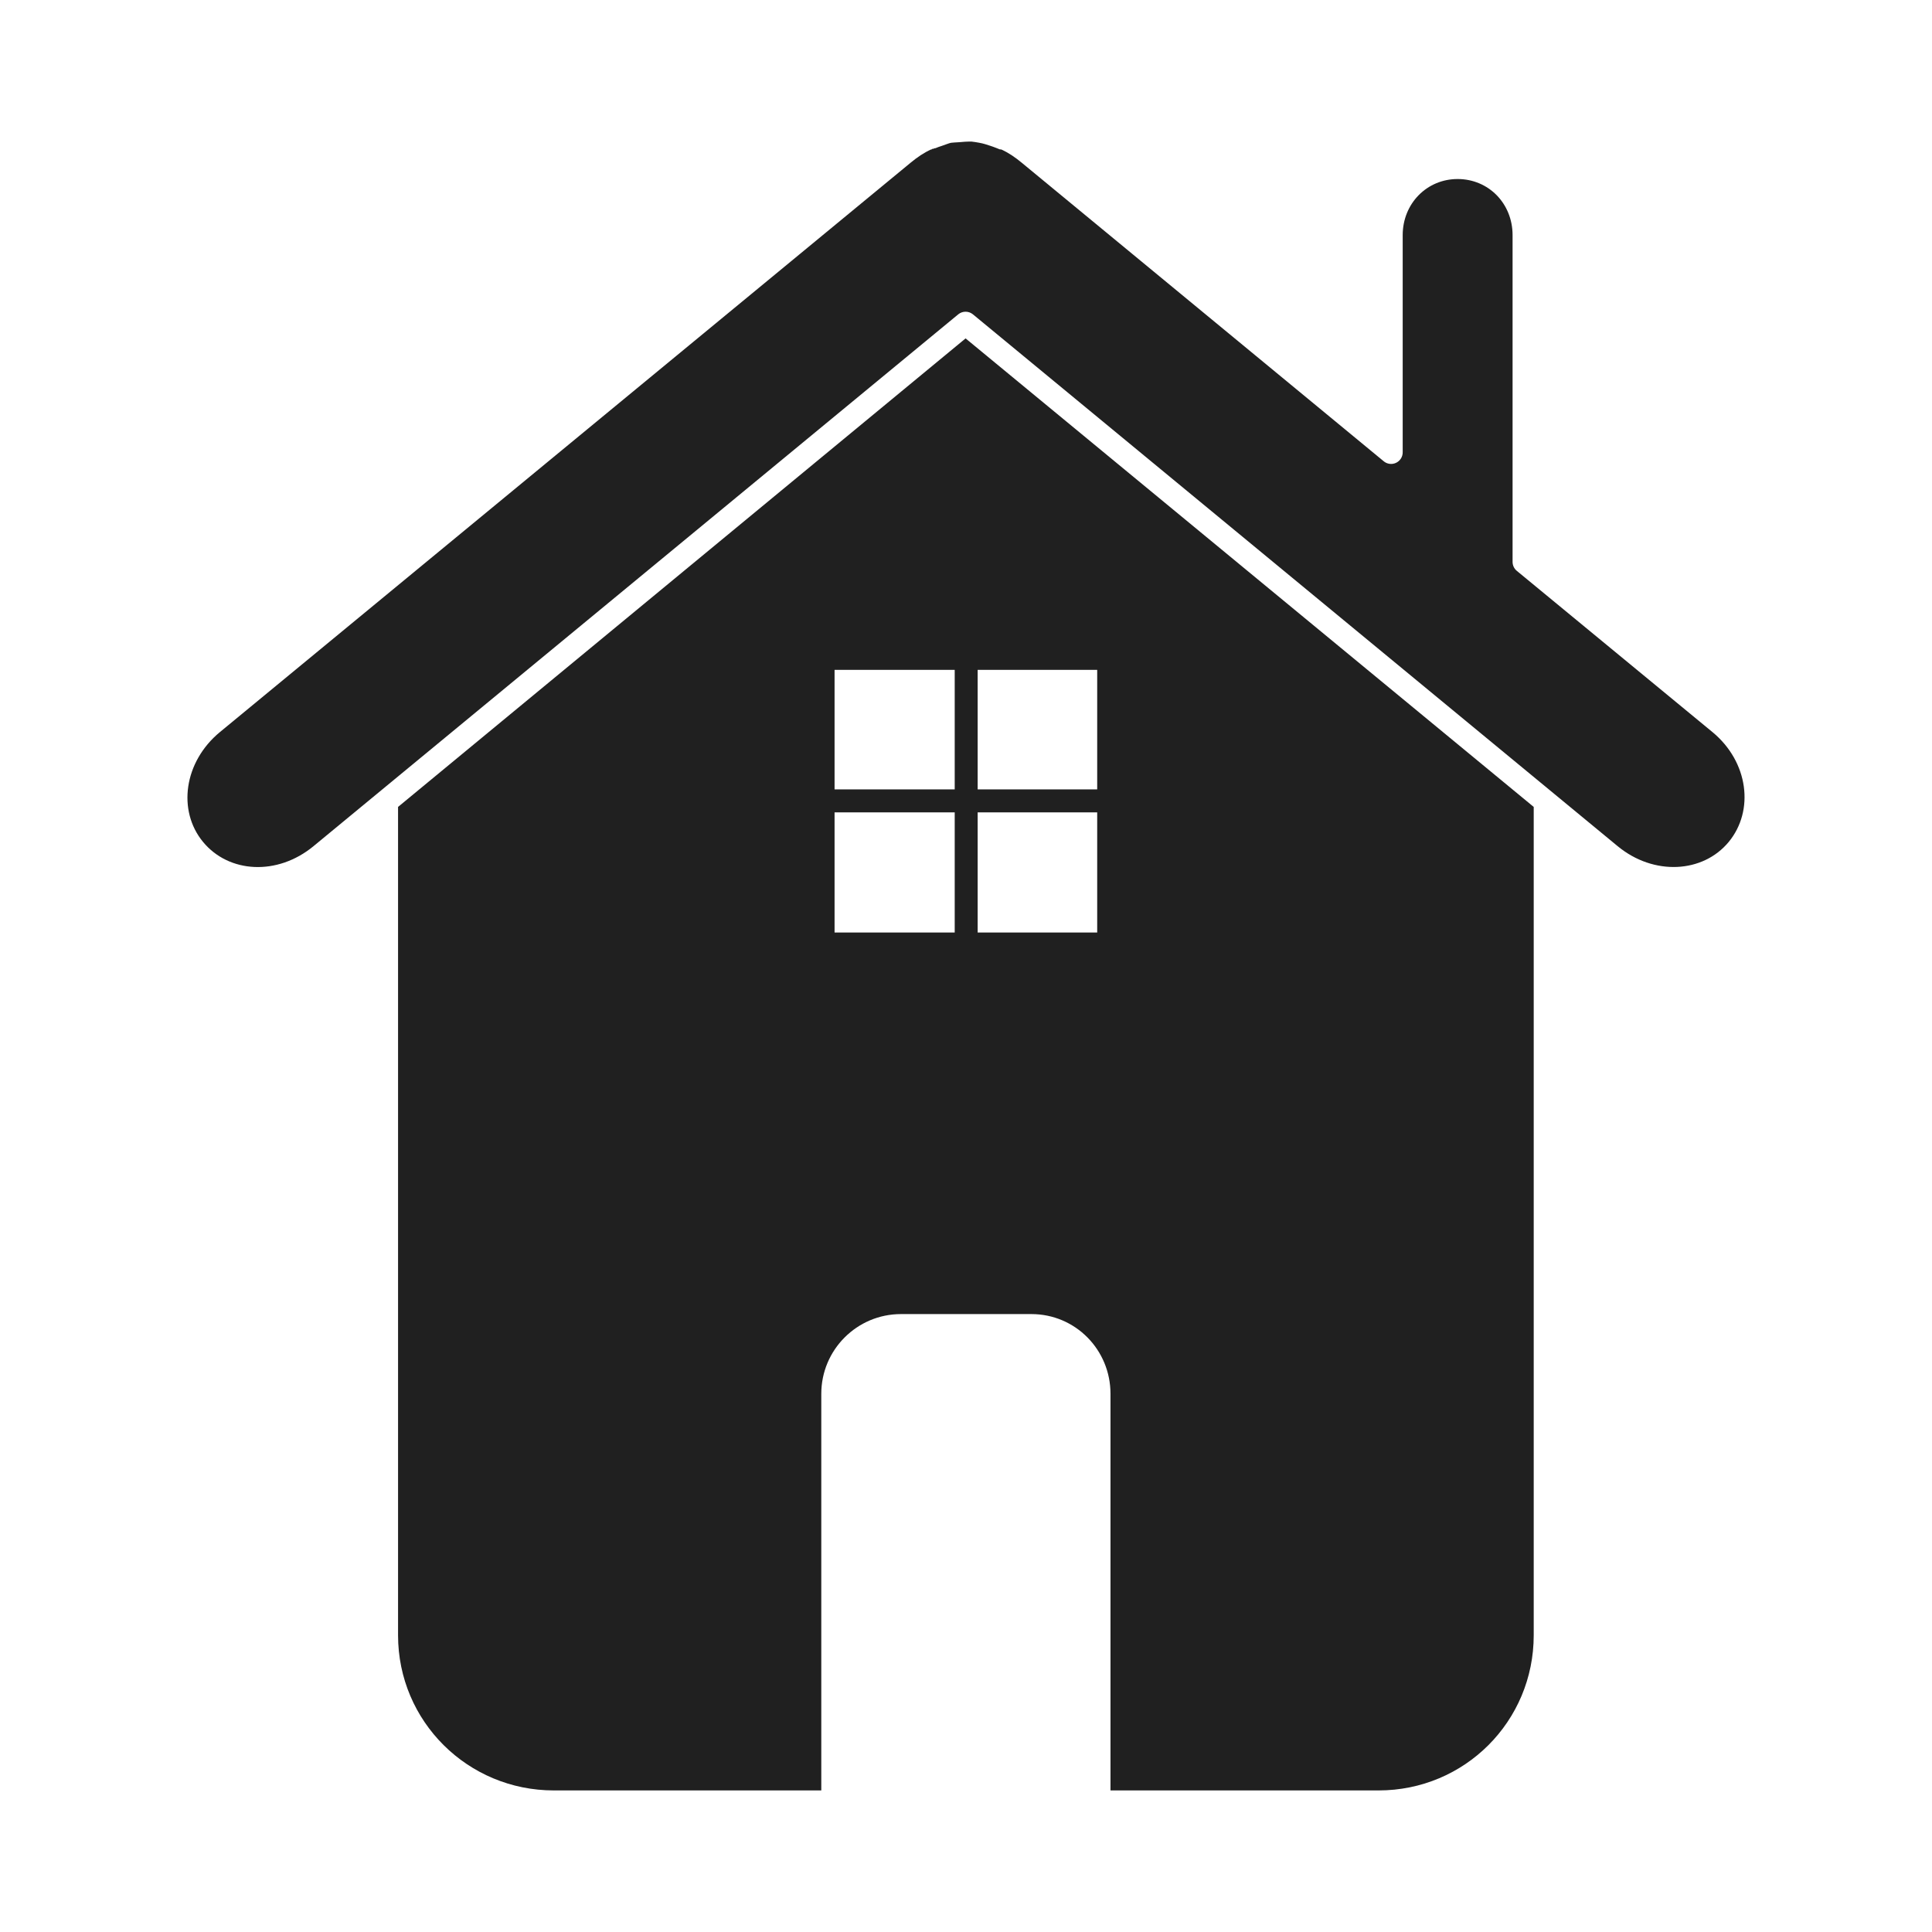
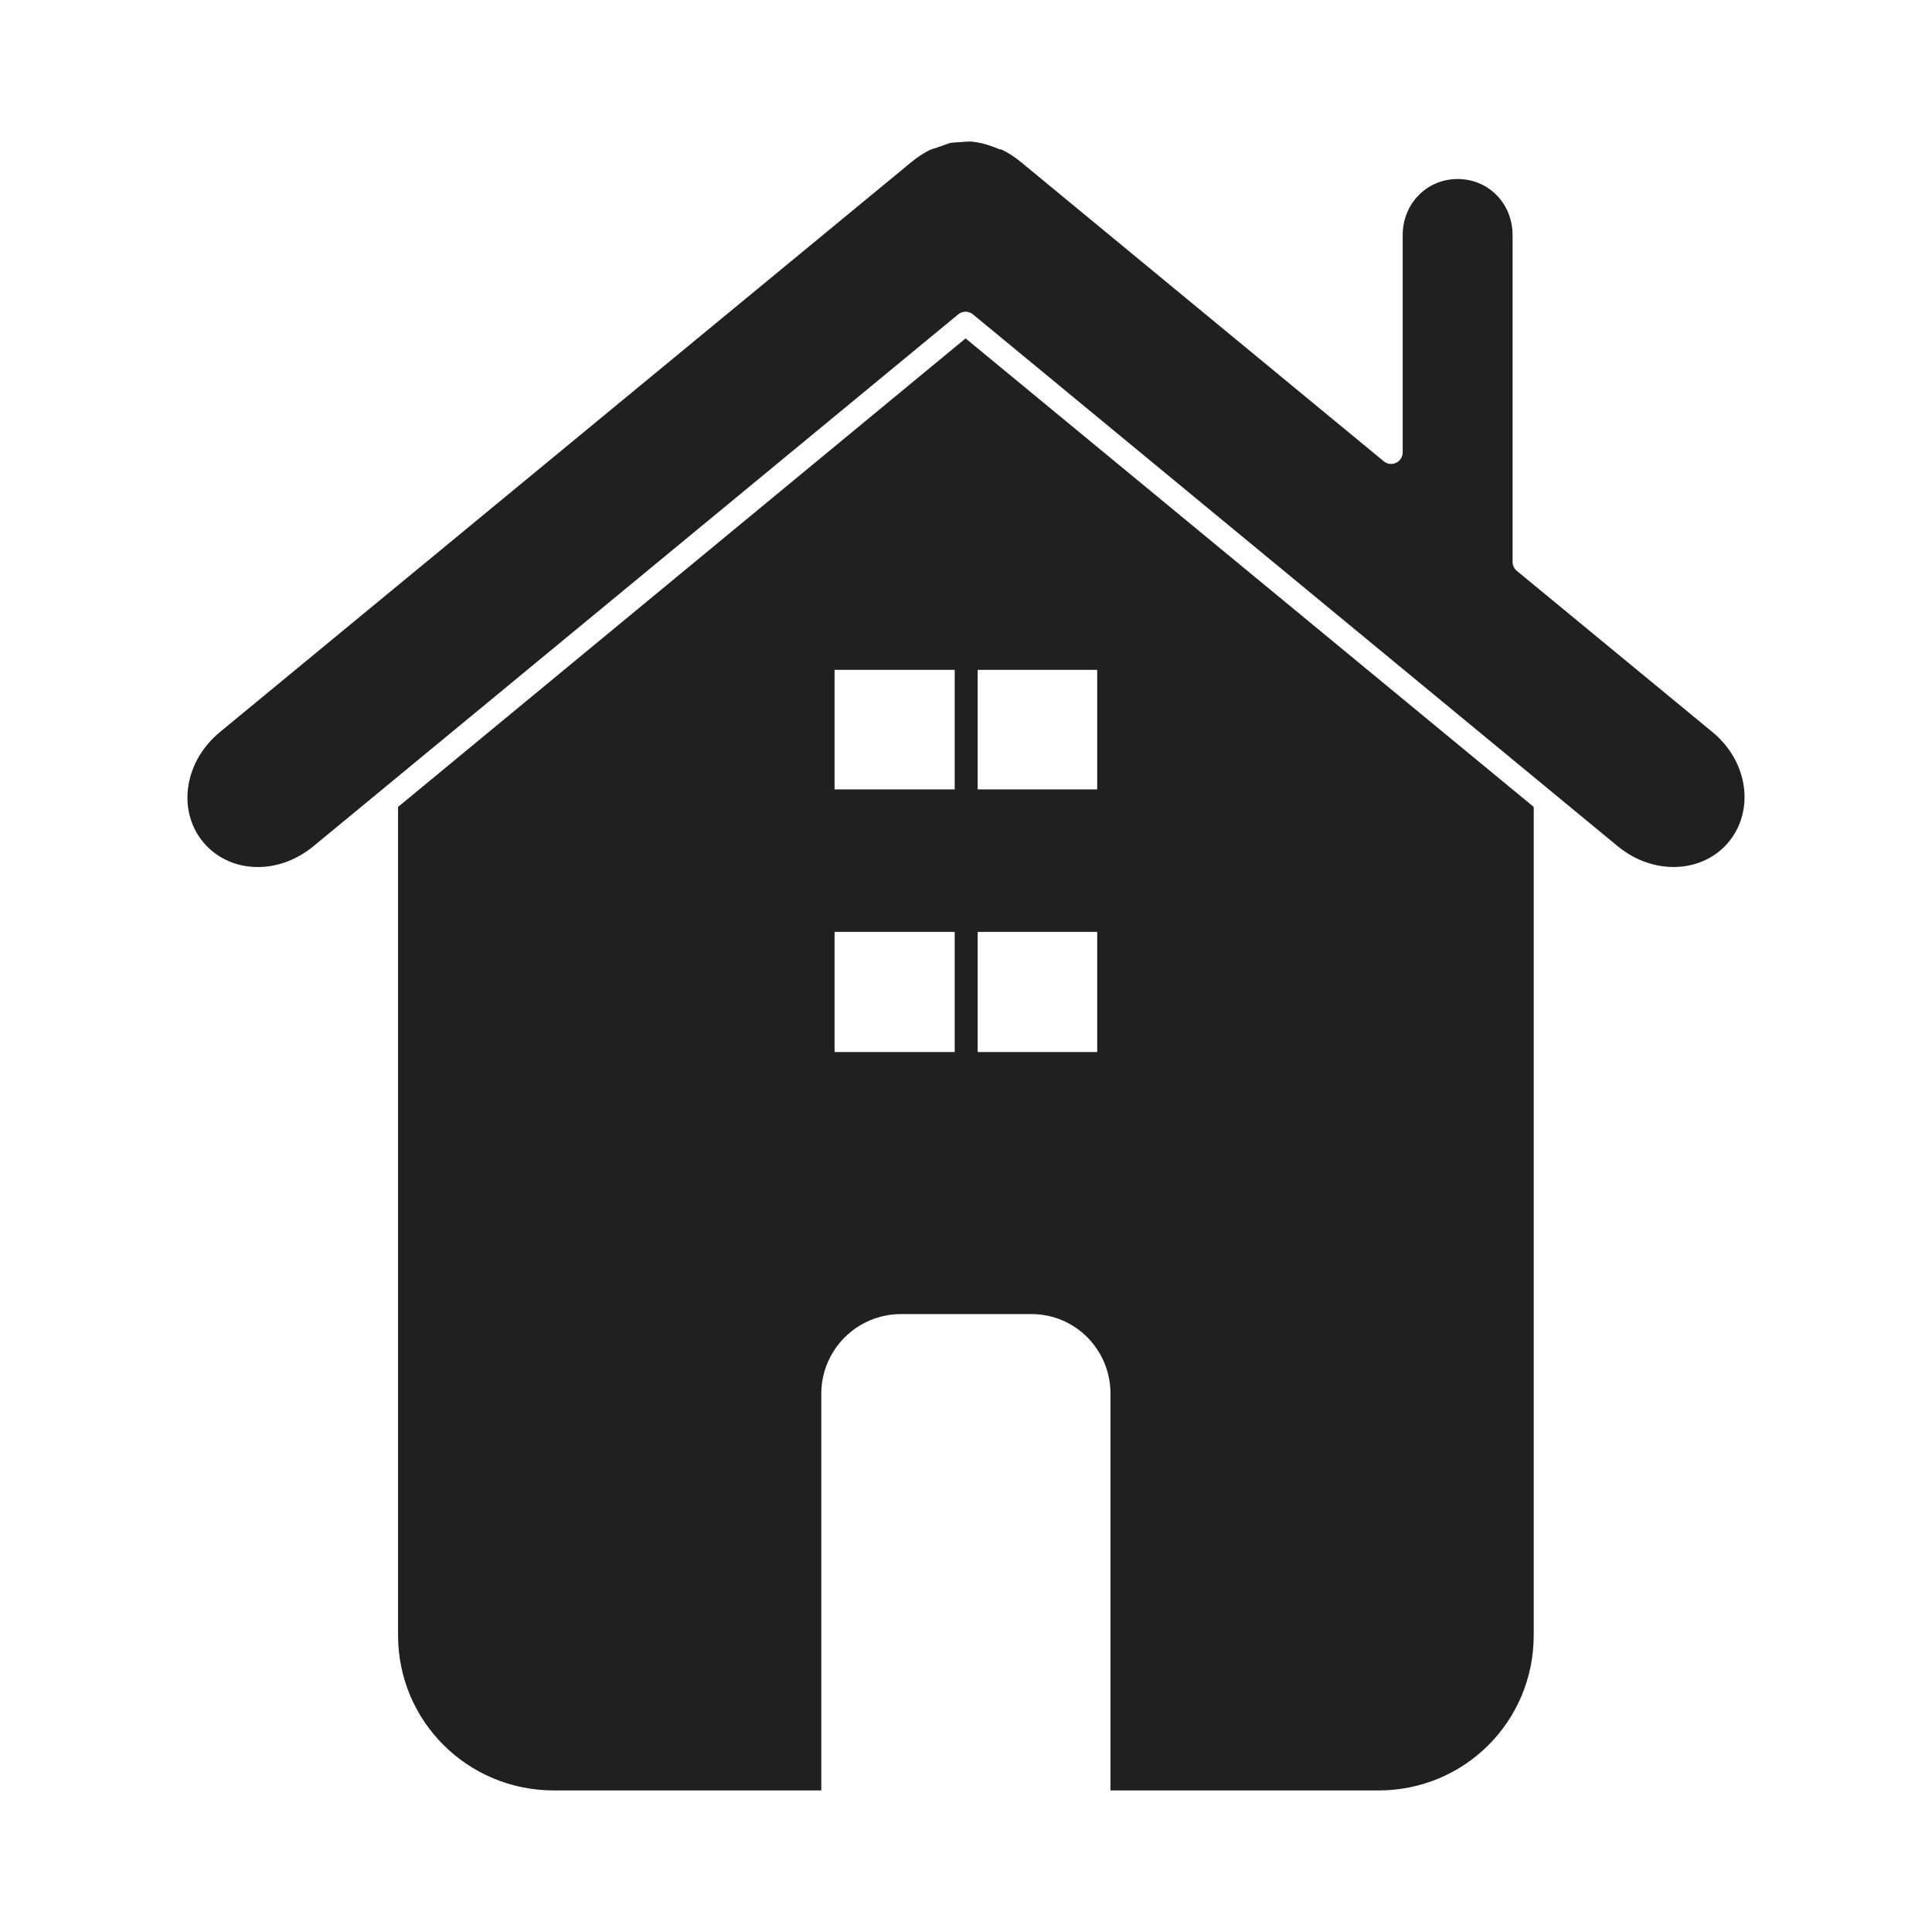
<svg xmlns="http://www.w3.org/2000/svg" width="1200pt" height="1200pt" version="1.1" viewBox="0 0 1200 1200">
-   <path d="m601.99 87.934c-1.469-0.023-3.453 0.16-6 0.375-2.519 0.203-4.238 0.191-5.25 0.375-1.434 0.27-3.473 1.18-5.625 1.875-1.629 0.523-2.957 0.984-4.125 1.5v-0.004c-0.125 0.004-0.25 0.004-0.375 0-1.422 0.566-1.883 0.715-1.125 0.375-0.125 0.004-0.25 0.004-0.375 0-0.156 0.07-0.219 0.305-0.375 0.375-0.125 0.004-0.25 0.004-0.375 0-4.527 2.039-8.578 4.809-12.75 8.25l-429 353.63c-22.461 18.535-26.516 48.844-10.5 68.25 16.027 19.426 46.129 21.188 68.625 2.625l400.5-330.37c2.633-2.106 6.371-2.106 9 0l400.5 330.37c22.461 18.535 53.008 16.754 69-2.625 16.016-19.406 12.34-49.715-10.125-68.25l-121.5-100.12c-1.68-1.383-2.644-3.449-2.625-5.625v-202.87c0-19.742-14.992-34.875-34.125-34.875-19.129 0-34.125 15.227-34.125 34.875v134.63-0.004c0.105 2.887-1.527 5.555-4.141 6.781-2.613 1.227-5.707 0.77-7.859-1.156l-224.63-185.26c-4.168-3.441-8.223-6.211-12.75-8.25-0.188-0.086-0.562 0.086-0.75 0v0.004c-0.258-0.113-0.508-0.238-0.75-0.375 0.938 0.438 0.598 0.371-1.125-0.375-1.809-0.723-3.309-1.242-4.125-1.5-1.91-0.633-4.324-1.453-6.75-1.875-1.824-0.316-3.289-0.602-4.875-0.75-0.48-0.047-1.008 0.023-1.5 0zm-2.25 122.26-352.5 291v514.5c0 53.477 43.277 96.375 96.75 96.375h166.13v-246.37c0-27.281 22.125-49.5 49.5-49.5h81c27.375 0 49.125 22.219 49.125 49.5v246.37h166.5c53.473 0 96.375-42.898 96.375-96.375v-514.5l-352.87-291zm-81.375 205.87h74.625v74.25h-74.625zm88.875 0h74.25v74.25h-74.25zm-88.875 88.5h74.625v74.625h-74.625zm88.875 0h74.25v74.625h-74.25z" fill="#202020" />
+   <path d="m601.99 87.934c-1.469-0.023-3.453 0.16-6 0.375-2.519 0.203-4.238 0.191-5.25 0.375-1.434 0.27-3.473 1.18-5.625 1.875-1.629 0.523-2.957 0.984-4.125 1.5v-0.004c-0.125 0.004-0.25 0.004-0.375 0-1.422 0.566-1.883 0.715-1.125 0.375-0.125 0.004-0.25 0.004-0.375 0-0.156 0.07-0.219 0.305-0.375 0.375-0.125 0.004-0.25 0.004-0.375 0-4.527 2.039-8.578 4.809-12.75 8.25l-429 353.63c-22.461 18.535-26.516 48.844-10.5 68.25 16.027 19.426 46.129 21.188 68.625 2.625l400.5-330.37c2.633-2.106 6.371-2.106 9 0l400.5 330.37c22.461 18.535 53.008 16.754 69-2.625 16.016-19.406 12.34-49.715-10.125-68.25l-121.5-100.12c-1.68-1.383-2.644-3.449-2.625-5.625v-202.87c0-19.742-14.992-34.875-34.125-34.875-19.129 0-34.125 15.227-34.125 34.875v134.63-0.004c0.105 2.887-1.527 5.555-4.141 6.781-2.613 1.227-5.707 0.77-7.859-1.156l-224.63-185.26c-4.168-3.441-8.223-6.211-12.75-8.25-0.188-0.086-0.562 0.086-0.75 0v0.004c-0.258-0.113-0.508-0.238-0.75-0.375 0.938 0.438 0.598 0.371-1.125-0.375-1.809-0.723-3.309-1.242-4.125-1.5-1.91-0.633-4.324-1.453-6.75-1.875-1.824-0.316-3.289-0.602-4.875-0.75-0.48-0.047-1.008 0.023-1.5 0zm-2.25 122.26-352.5 291v514.5c0 53.477 43.277 96.375 96.75 96.375h166.13v-246.37c0-27.281 22.125-49.5 49.5-49.5h81c27.375 0 49.125 22.219 49.125 49.5v246.37h166.5c53.473 0 96.375-42.898 96.375-96.375v-514.5l-352.87-291zm-81.375 205.87h74.625v74.25h-74.625zm88.875 0h74.25v74.25h-74.25m-88.875 88.5h74.625v74.625h-74.625zm88.875 0h74.25v74.625h-74.25z" fill="#202020" />
</svg>